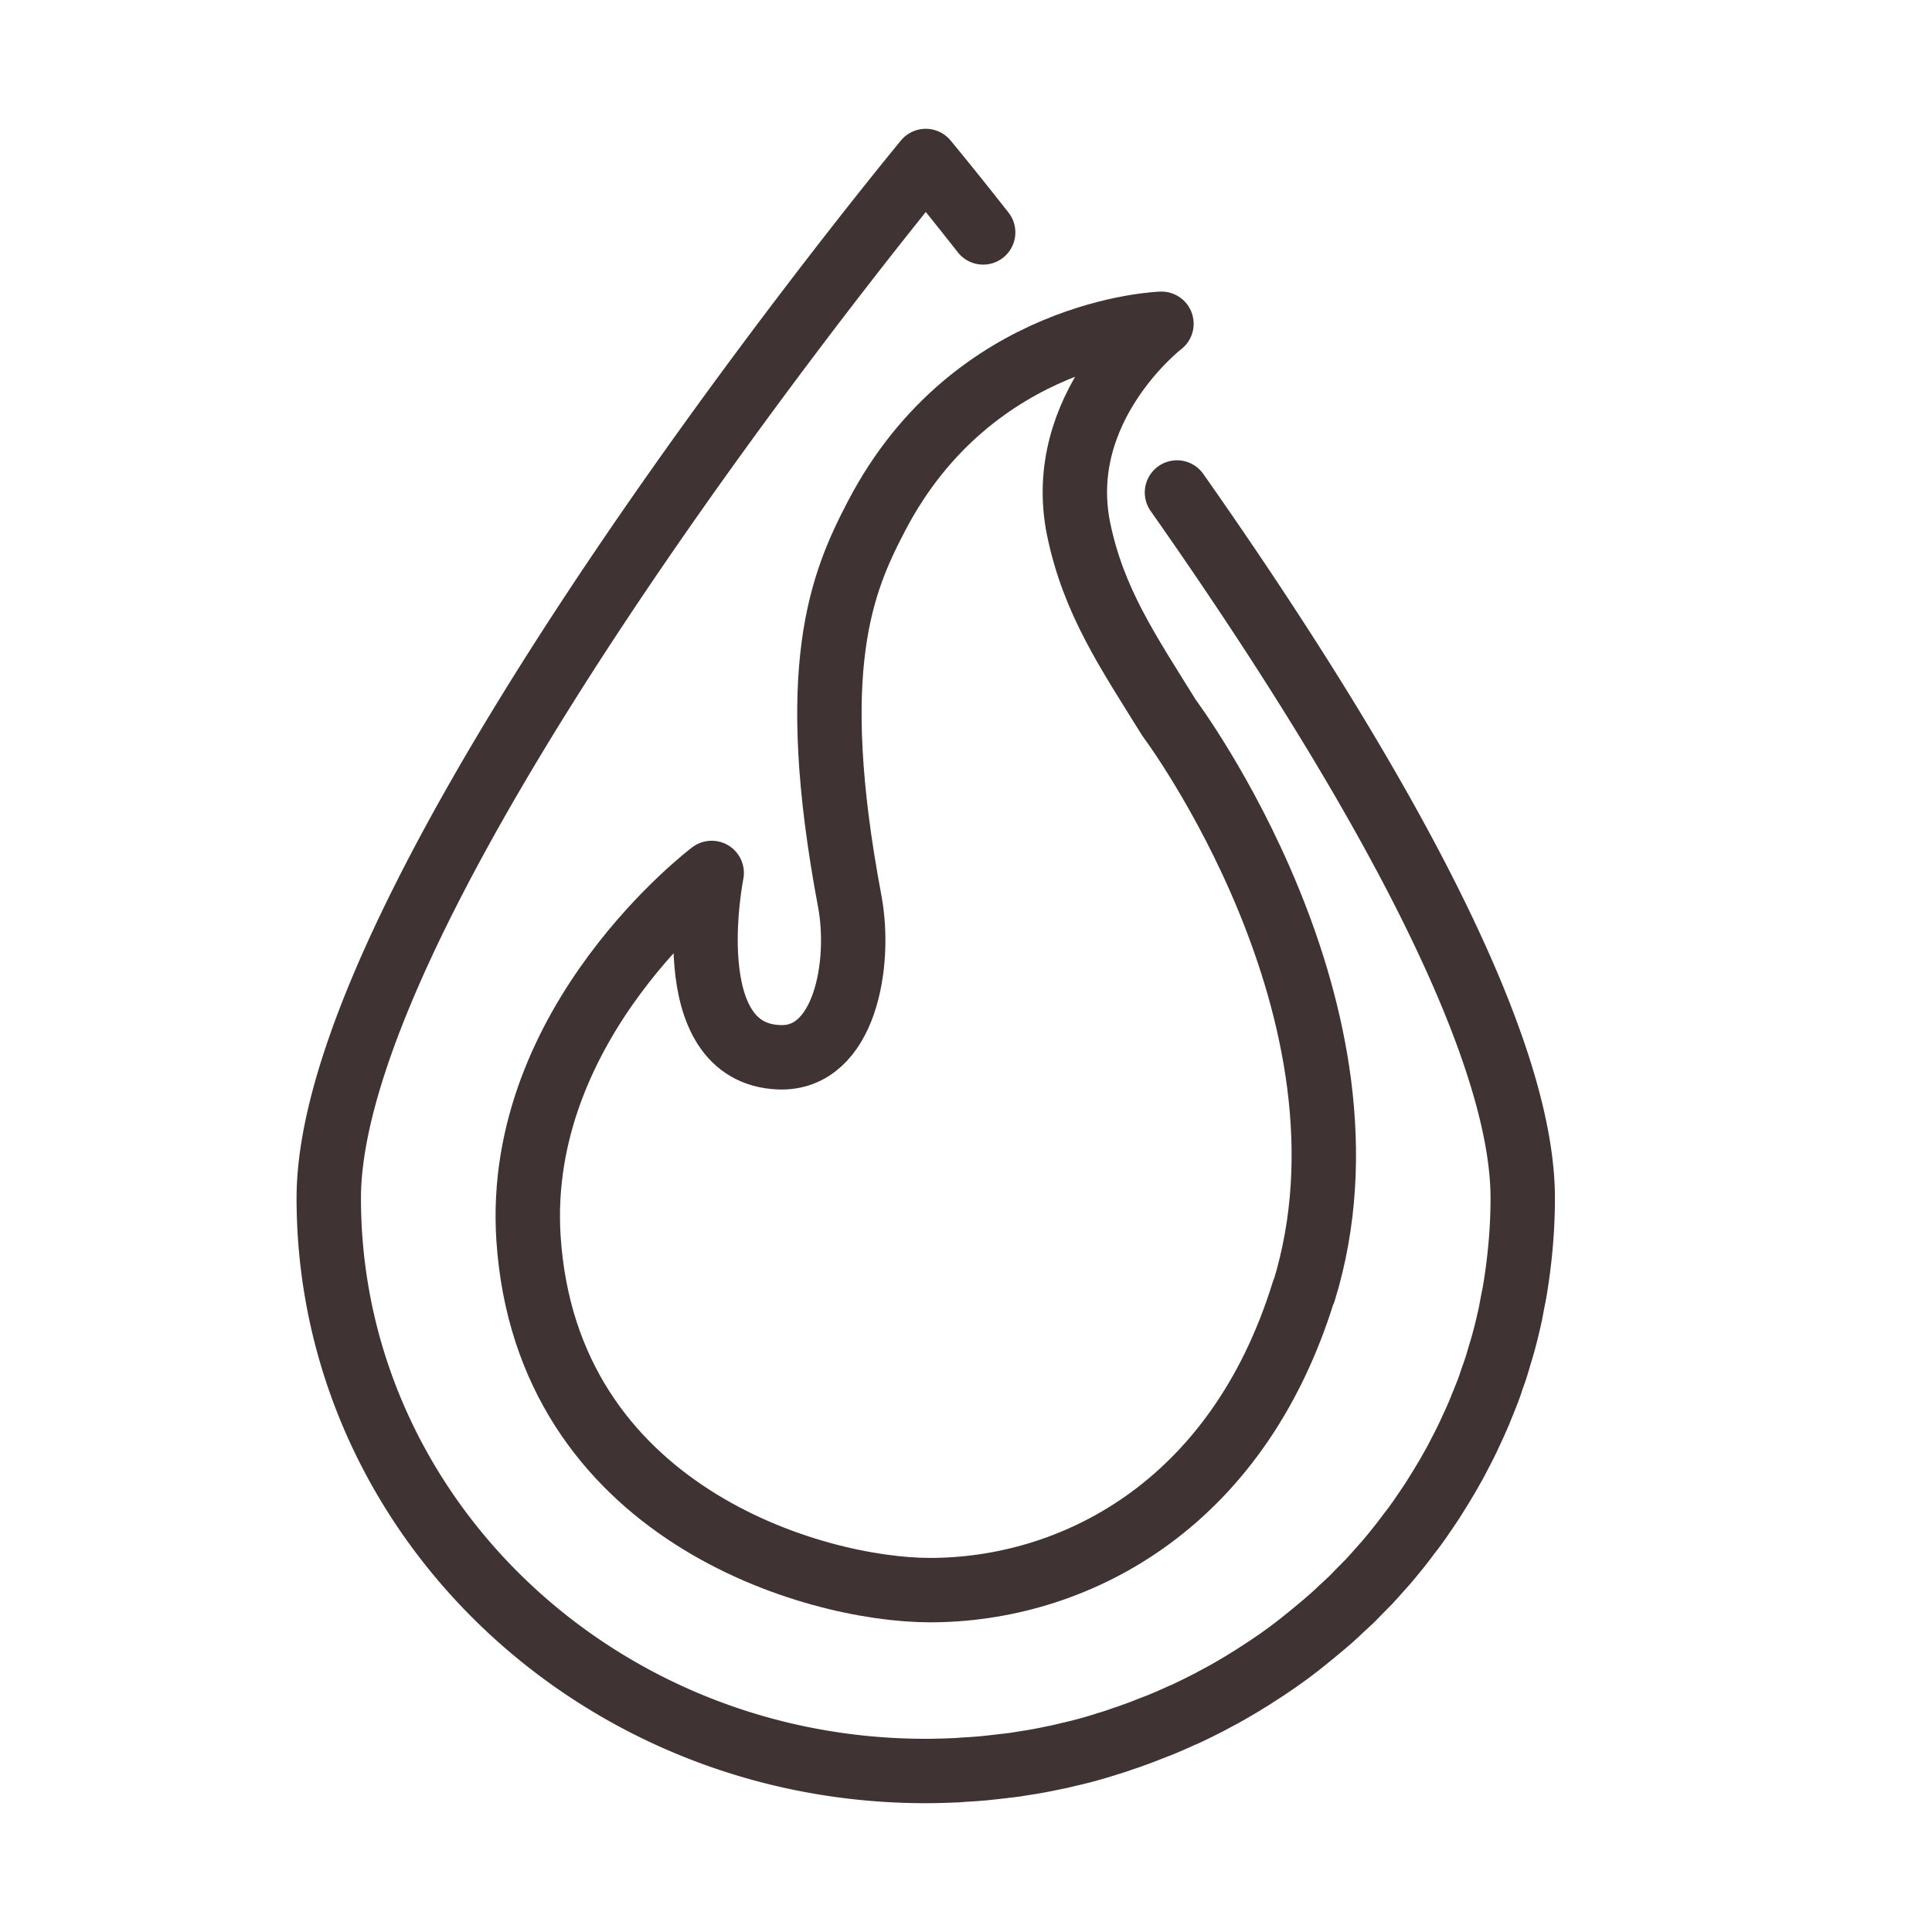
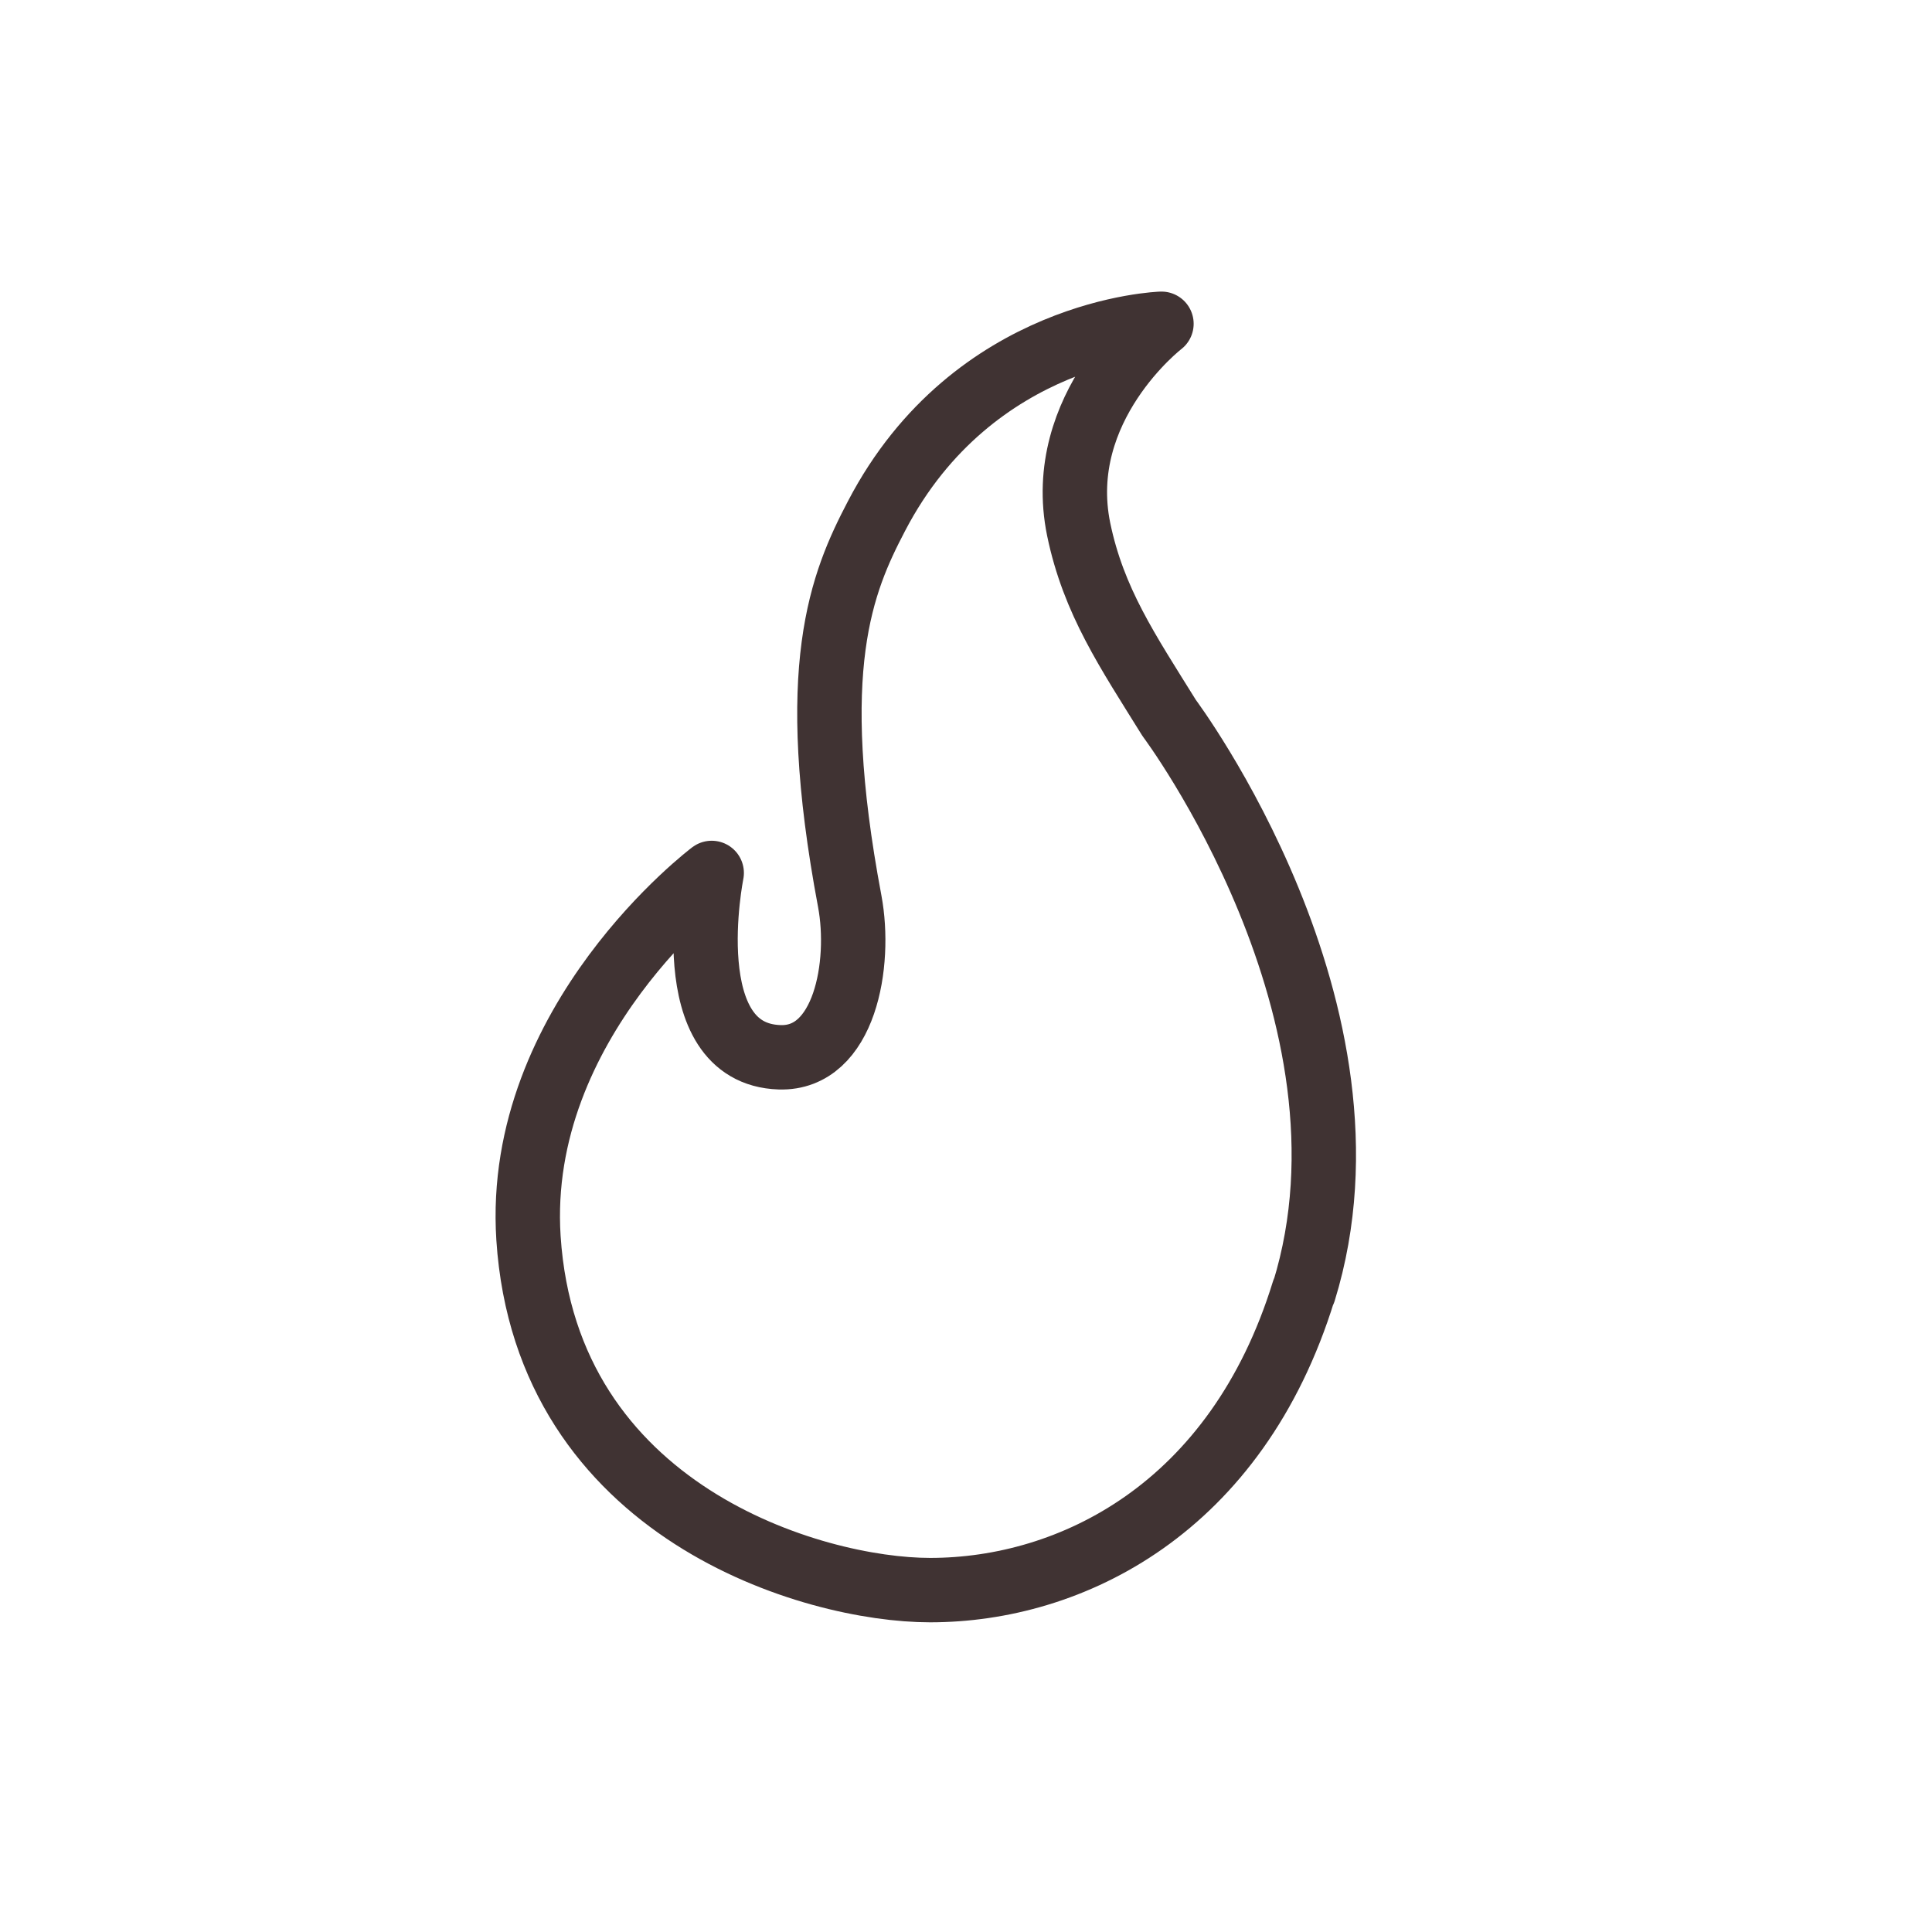
<svg xmlns="http://www.w3.org/2000/svg" viewBox="0 0 24 24" fill="none" height="24" width="24">
  <path d="M16.194 16.04c-.833 2.702-2.891 3.713-4.64 3.713-1.453 0-4.767-.967-4.989-4.373-.174-2.694 2.276-4.536 2.276-4.536s-.453 2.248.844 2.29c.81.025 1.016-1.161.871-1.937-.547-2.905-.099-3.962.332-4.786 1.207-2.317 3.54-2.389 3.54-2.389S13.086 5.054 13.4 6.577c.185.891.607 1.51 1.124 2.342 0 0 2.742 3.66 1.674 7.122h-.003Z" stroke-width=".8" stroke-miterlimit="10" stroke-linejoin="round" stroke-linecap="round" stroke="#403333" />
-   <path d="M12.213 2.887C11.773 2.327 11.5 2 11.5 2s-7.416 8.955-7.416 12.885C4.084 18.815 7.407 22 11.5 22c.123 0 .243-.004.363-.009.04 0 .079-.006.118-.008.08-.004.162-.01.24-.017l.14-.015.214-.025c.05-.006.099-.015.147-.023.068-.01.136-.021.203-.034.05-.009.099-.019.149-.03.065-.012.131-.027.197-.044a5.136 5.136 0 0 0 .48-.131c.066-.019.13-.04.193-.063.046-.015.091-.03.135-.047.068-.023.136-.05.201-.076l.12-.046c.083-.034.167-.07.25-.108a.887.887 0 0 1 .065-.028c.1-.046.201-.097.302-.148.037-.019.072-.04.11-.059a5.04 5.04 0 0 0 .185-.103l.125-.074c.054-.034.109-.066.163-.102l.127-.082.153-.104.125-.09c.048-.036.096-.072.144-.11l.122-.098.138-.114.118-.101a3.6 3.6 0 0 0 .133-.123c.038-.033.075-.07.112-.103.044-.042.087-.089.131-.133l.103-.104c.048-.053.096-.105.142-.158.026-.03.052-.057.079-.089a7.38 7.38 0 0 0 .203-.25c.028-.035.054-.073.083-.11.04-.05.078-.103.116-.156l.085-.124c.033-.049.068-.1.098-.148l.083-.133.09-.15.079-.14c.028-.05.054-.101.08-.152a5.029 5.029 0 0 0 .146-.3c.023-.049.045-.097.066-.146.024-.053.044-.108.066-.16l.059-.148c.022-.057.04-.112.059-.17.018-.048.035-.097.05-.145.02-.064.037-.127.057-.19.013-.045.026-.087.037-.131.029-.106.053-.212.077-.317l.026-.138c.01-.057.024-.114.033-.173.061-.37.096-.75.096-1.137 0-2.172-2.269-5.882-4.295-8.765" stroke-width=".8" stroke-miterlimit="10" stroke-linejoin="round" stroke-linecap="round" stroke="#403333" />
</svg>